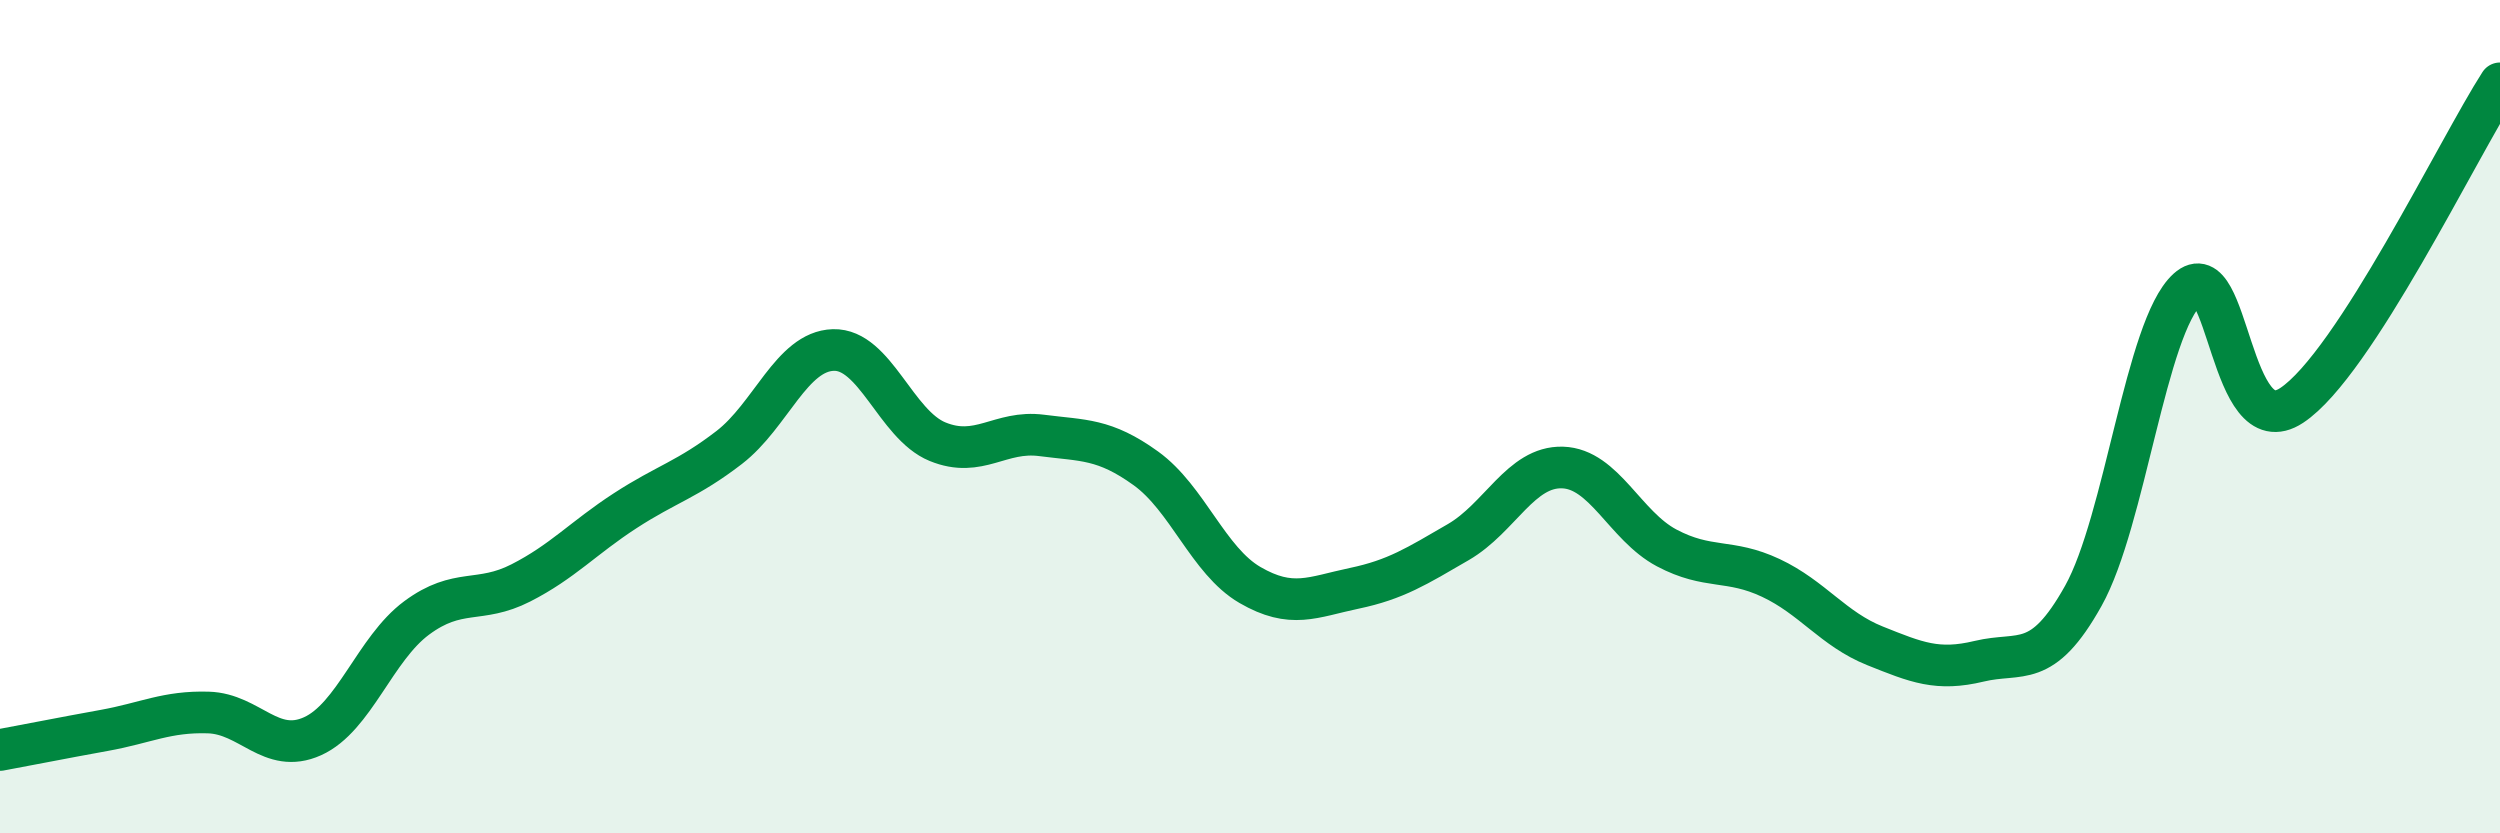
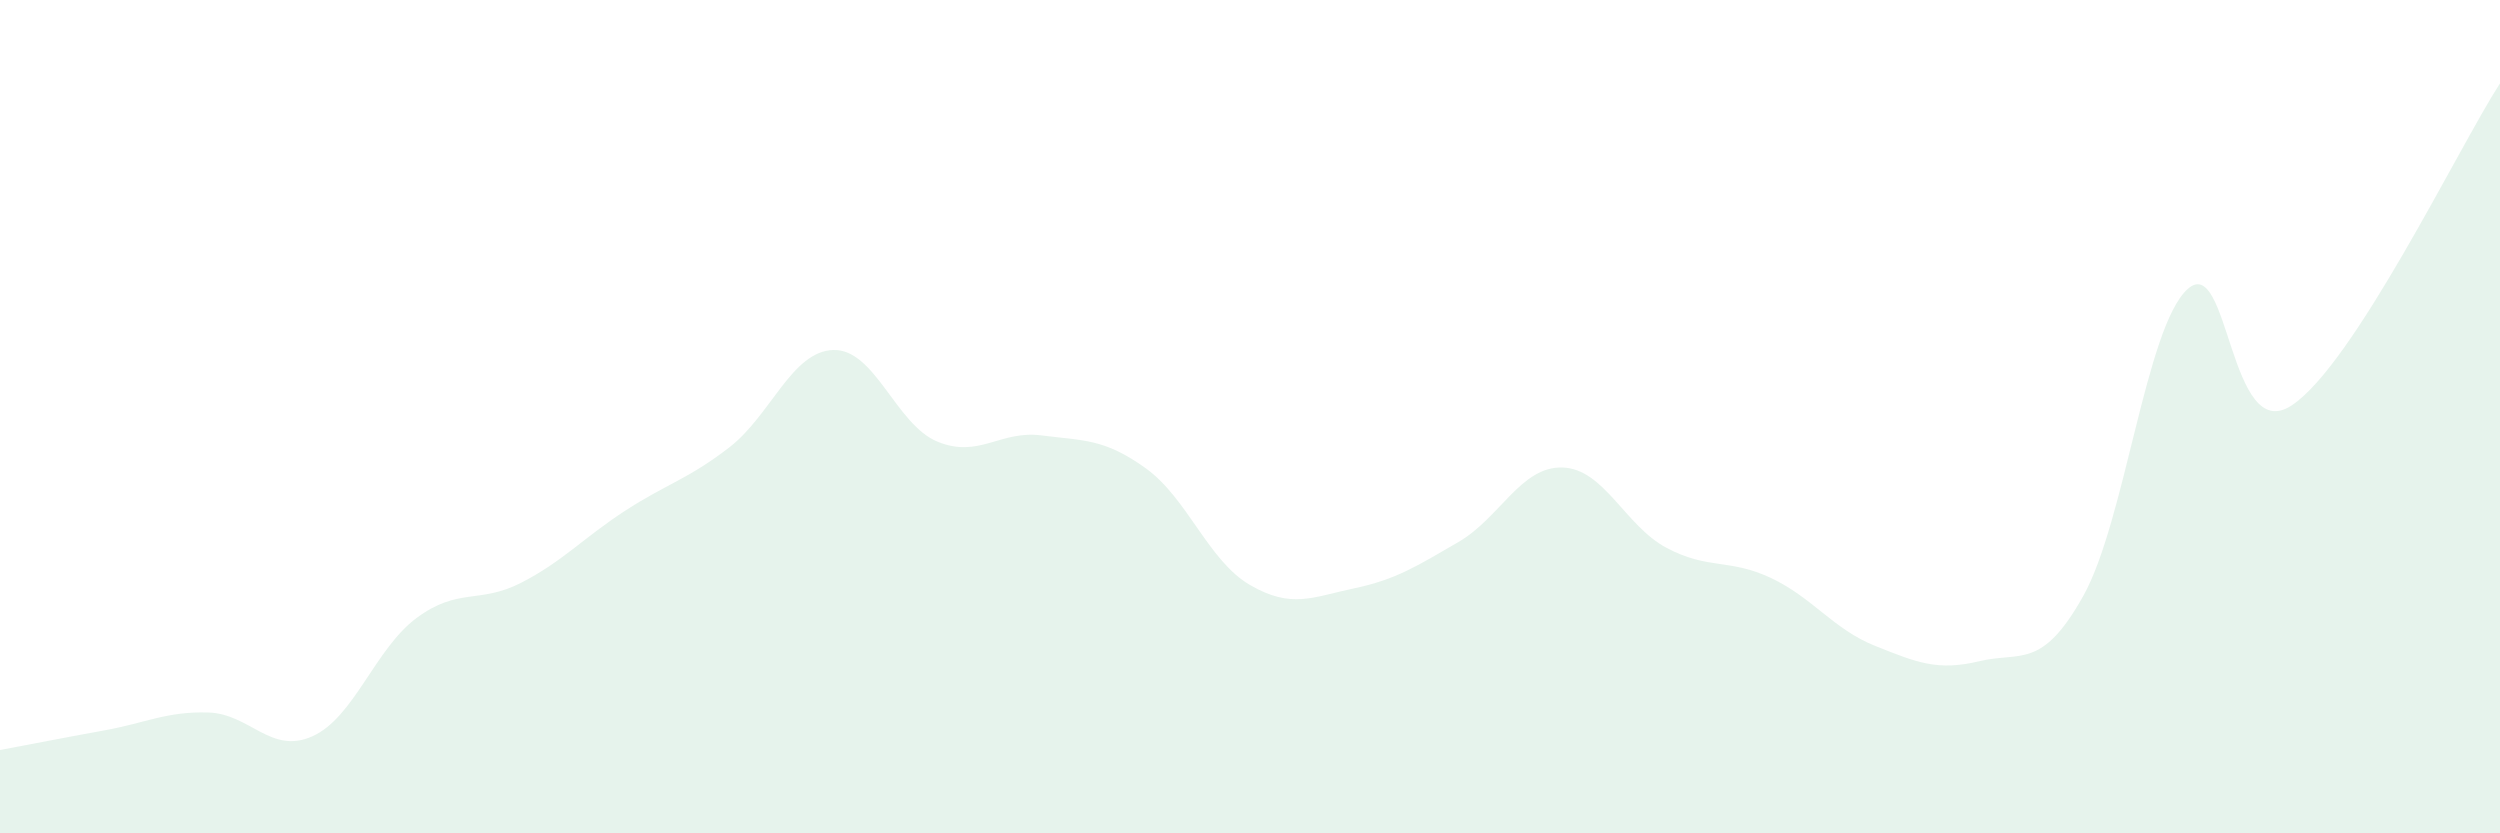
<svg xmlns="http://www.w3.org/2000/svg" width="60" height="20" viewBox="0 0 60 20">
  <path d="M 0,18 C 0.5,17.91 1.5,17.71 2.5,17.53 C 3.5,17.35 4,17.07 5,17.1 C 6,17.13 6.5,18.12 7.5,17.67 C 8.5,17.22 9,15.57 10,14.83 C 11,14.09 11.5,14.5 12.5,13.99 C 13.5,13.48 14,12.91 15,12.26 C 16,11.61 16.5,11.51 17.5,10.74 C 18.5,9.97 19,8.43 20,8.4 C 21,8.37 21.5,10.19 22.5,10.6 C 23.5,11.01 24,10.32 25,10.45 C 26,10.58 26.5,10.52 27.5,11.24 C 28.5,11.96 29,13.46 30,14.04 C 31,14.62 31.5,14.33 32.5,14.12 C 33.5,13.91 34,13.59 35,13.01 C 36,12.43 36.5,11.19 37.5,11.22 C 38.5,11.25 39,12.62 40,13.15 C 41,13.68 41.5,13.4 42.5,13.87 C 43.5,14.34 44,15.1 45,15.5 C 46,15.9 46.5,16.11 47.5,15.87 C 48.5,15.63 49,16.09 50,14.3 C 51,12.51 51.5,7.85 52.5,6.94 C 53.5,6.03 53.5,10.72 55,9.73 C 56.5,8.74 59,3.55 60,2L60 20L0 20Z" fill="#008740" opacity="0.1" stroke-linecap="round" stroke-linejoin="round" />
-   <path d="M 0,18 C 0.5,17.91 1.5,17.71 2.5,17.53 C 3.5,17.35 4,17.07 5,17.1 C 6,17.13 6.5,18.12 7.5,17.67 C 8.5,17.22 9,15.57 10,14.83 C 11,14.09 11.5,14.5 12.5,13.99 C 13.5,13.48 14,12.91 15,12.26 C 16,11.61 16.5,11.51 17.5,10.74 C 18.5,9.97 19,8.43 20,8.4 C 21,8.37 21.5,10.19 22.5,10.6 C 23.5,11.01 24,10.32 25,10.45 C 26,10.58 26.5,10.52 27.5,11.24 C 28.5,11.96 29,13.46 30,14.04 C 31,14.62 31.5,14.33 32.5,14.12 C 33.5,13.91 34,13.59 35,13.01 C 36,12.43 36.5,11.19 37.5,11.22 C 38.5,11.25 39,12.62 40,13.15 C 41,13.68 41.5,13.4 42.5,13.87 C 43.5,14.34 44,15.1 45,15.5 C 46,15.9 46.5,16.11 47.5,15.87 C 48.5,15.63 49,16.09 50,14.3 C 51,12.51 51.5,7.85 52.5,6.94 C 53.5,6.03 53.5,10.72 55,9.73 C 56.5,8.74 59,3.55 60,2" stroke="#008740" stroke-width="1" fill="none" stroke-linecap="round" stroke-linejoin="round" />
</svg>